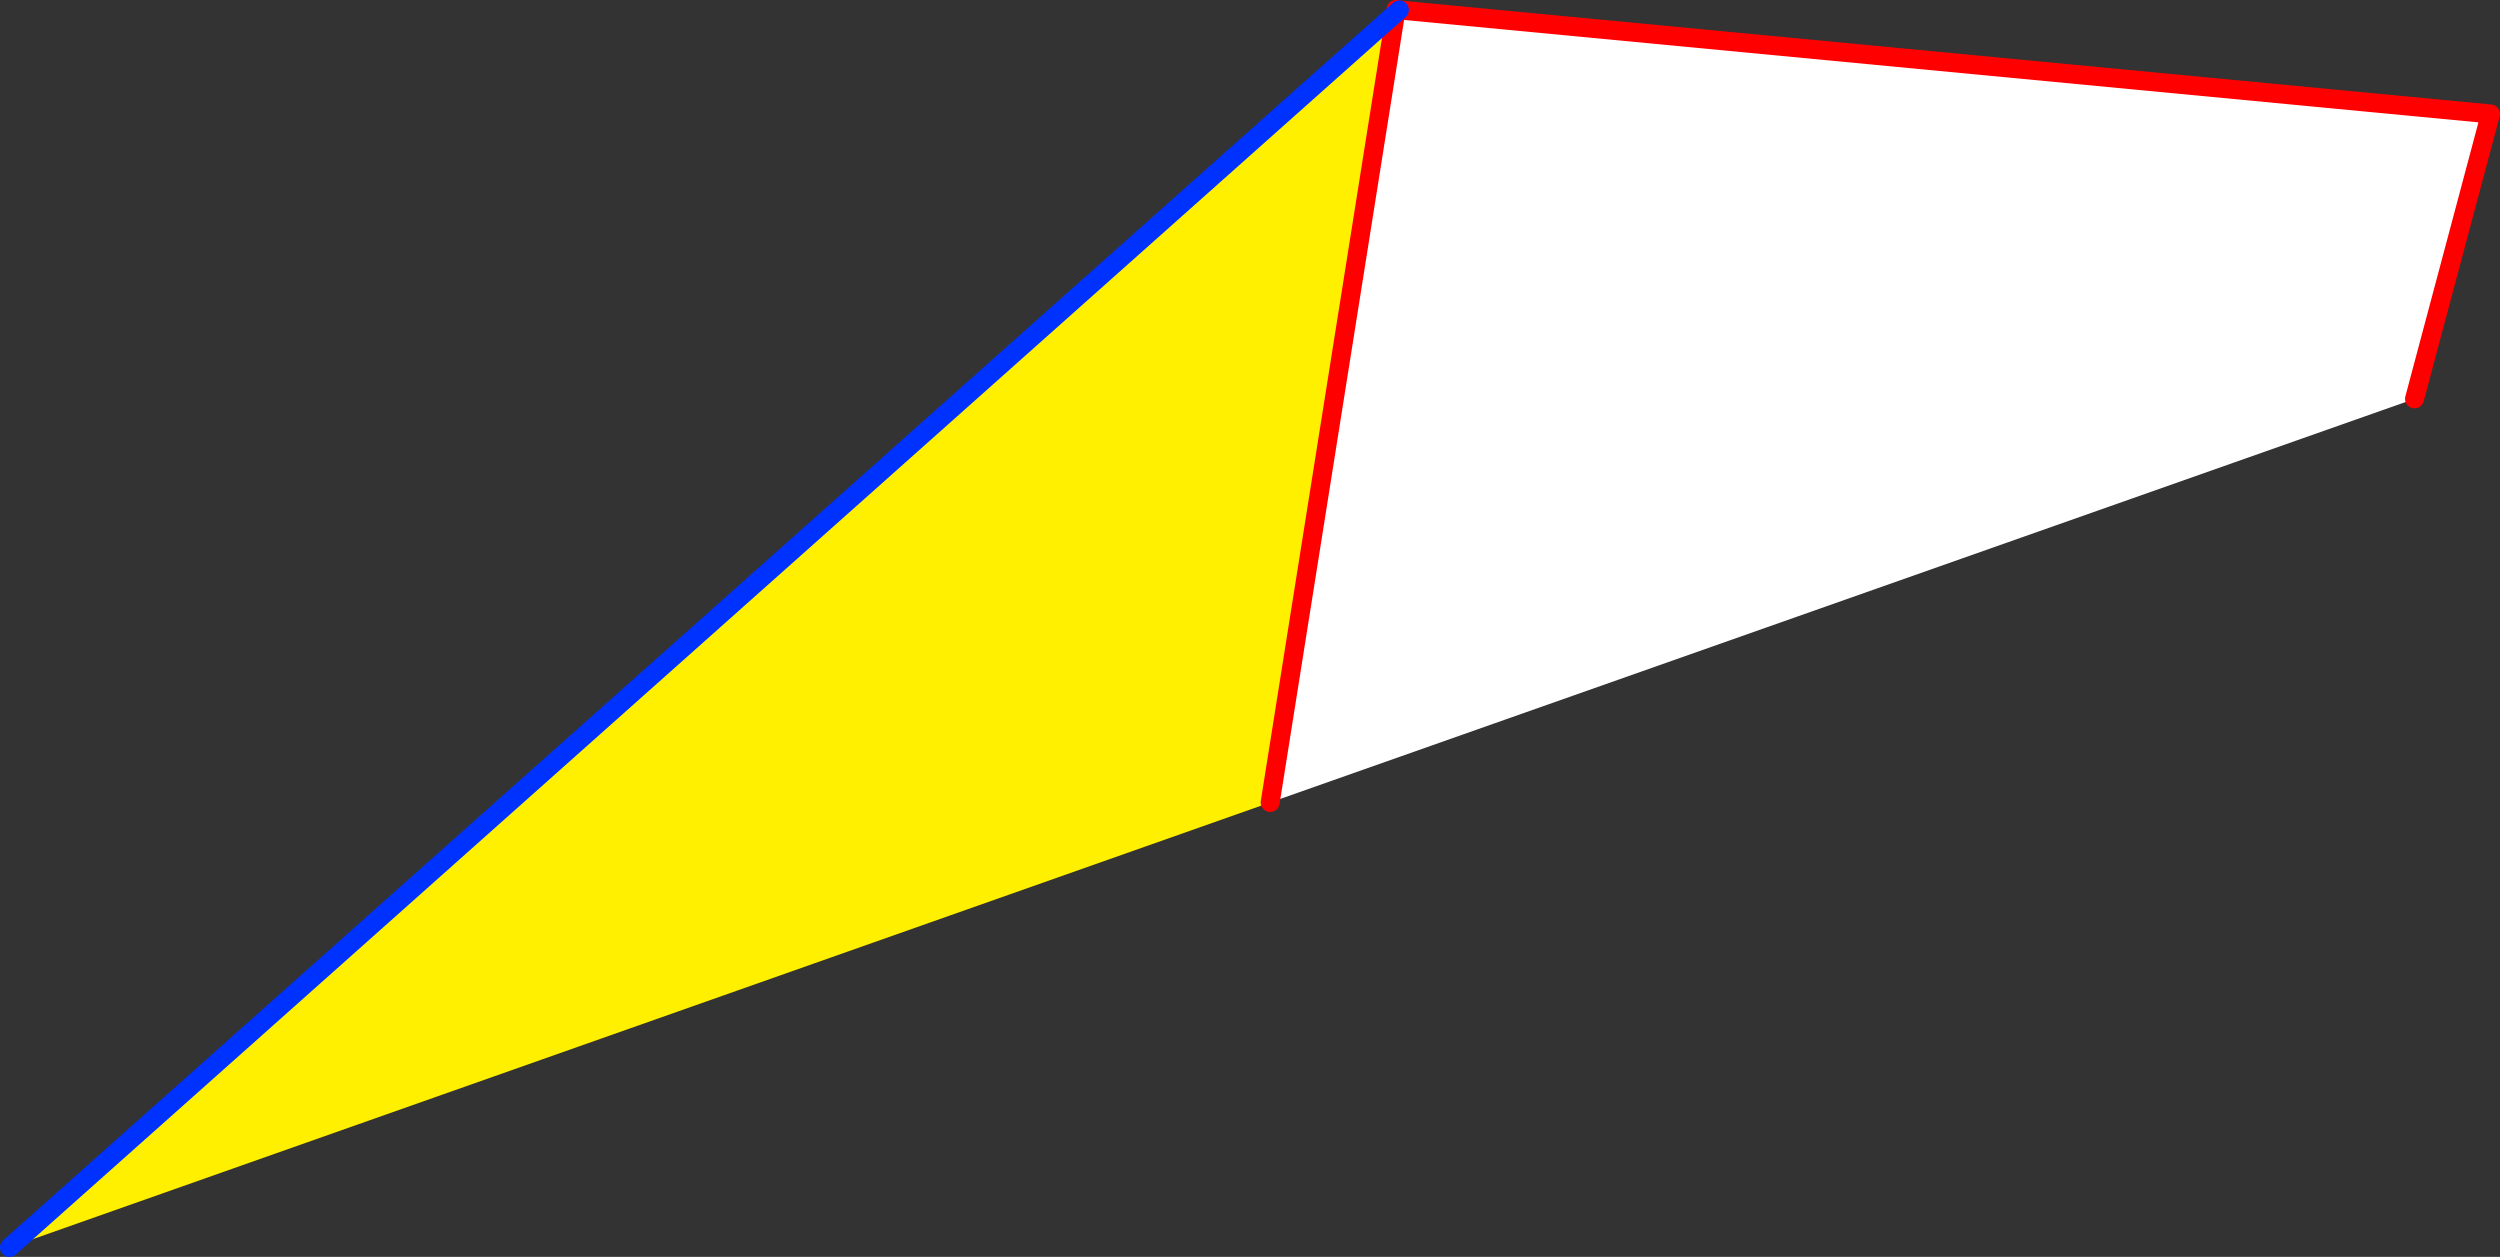
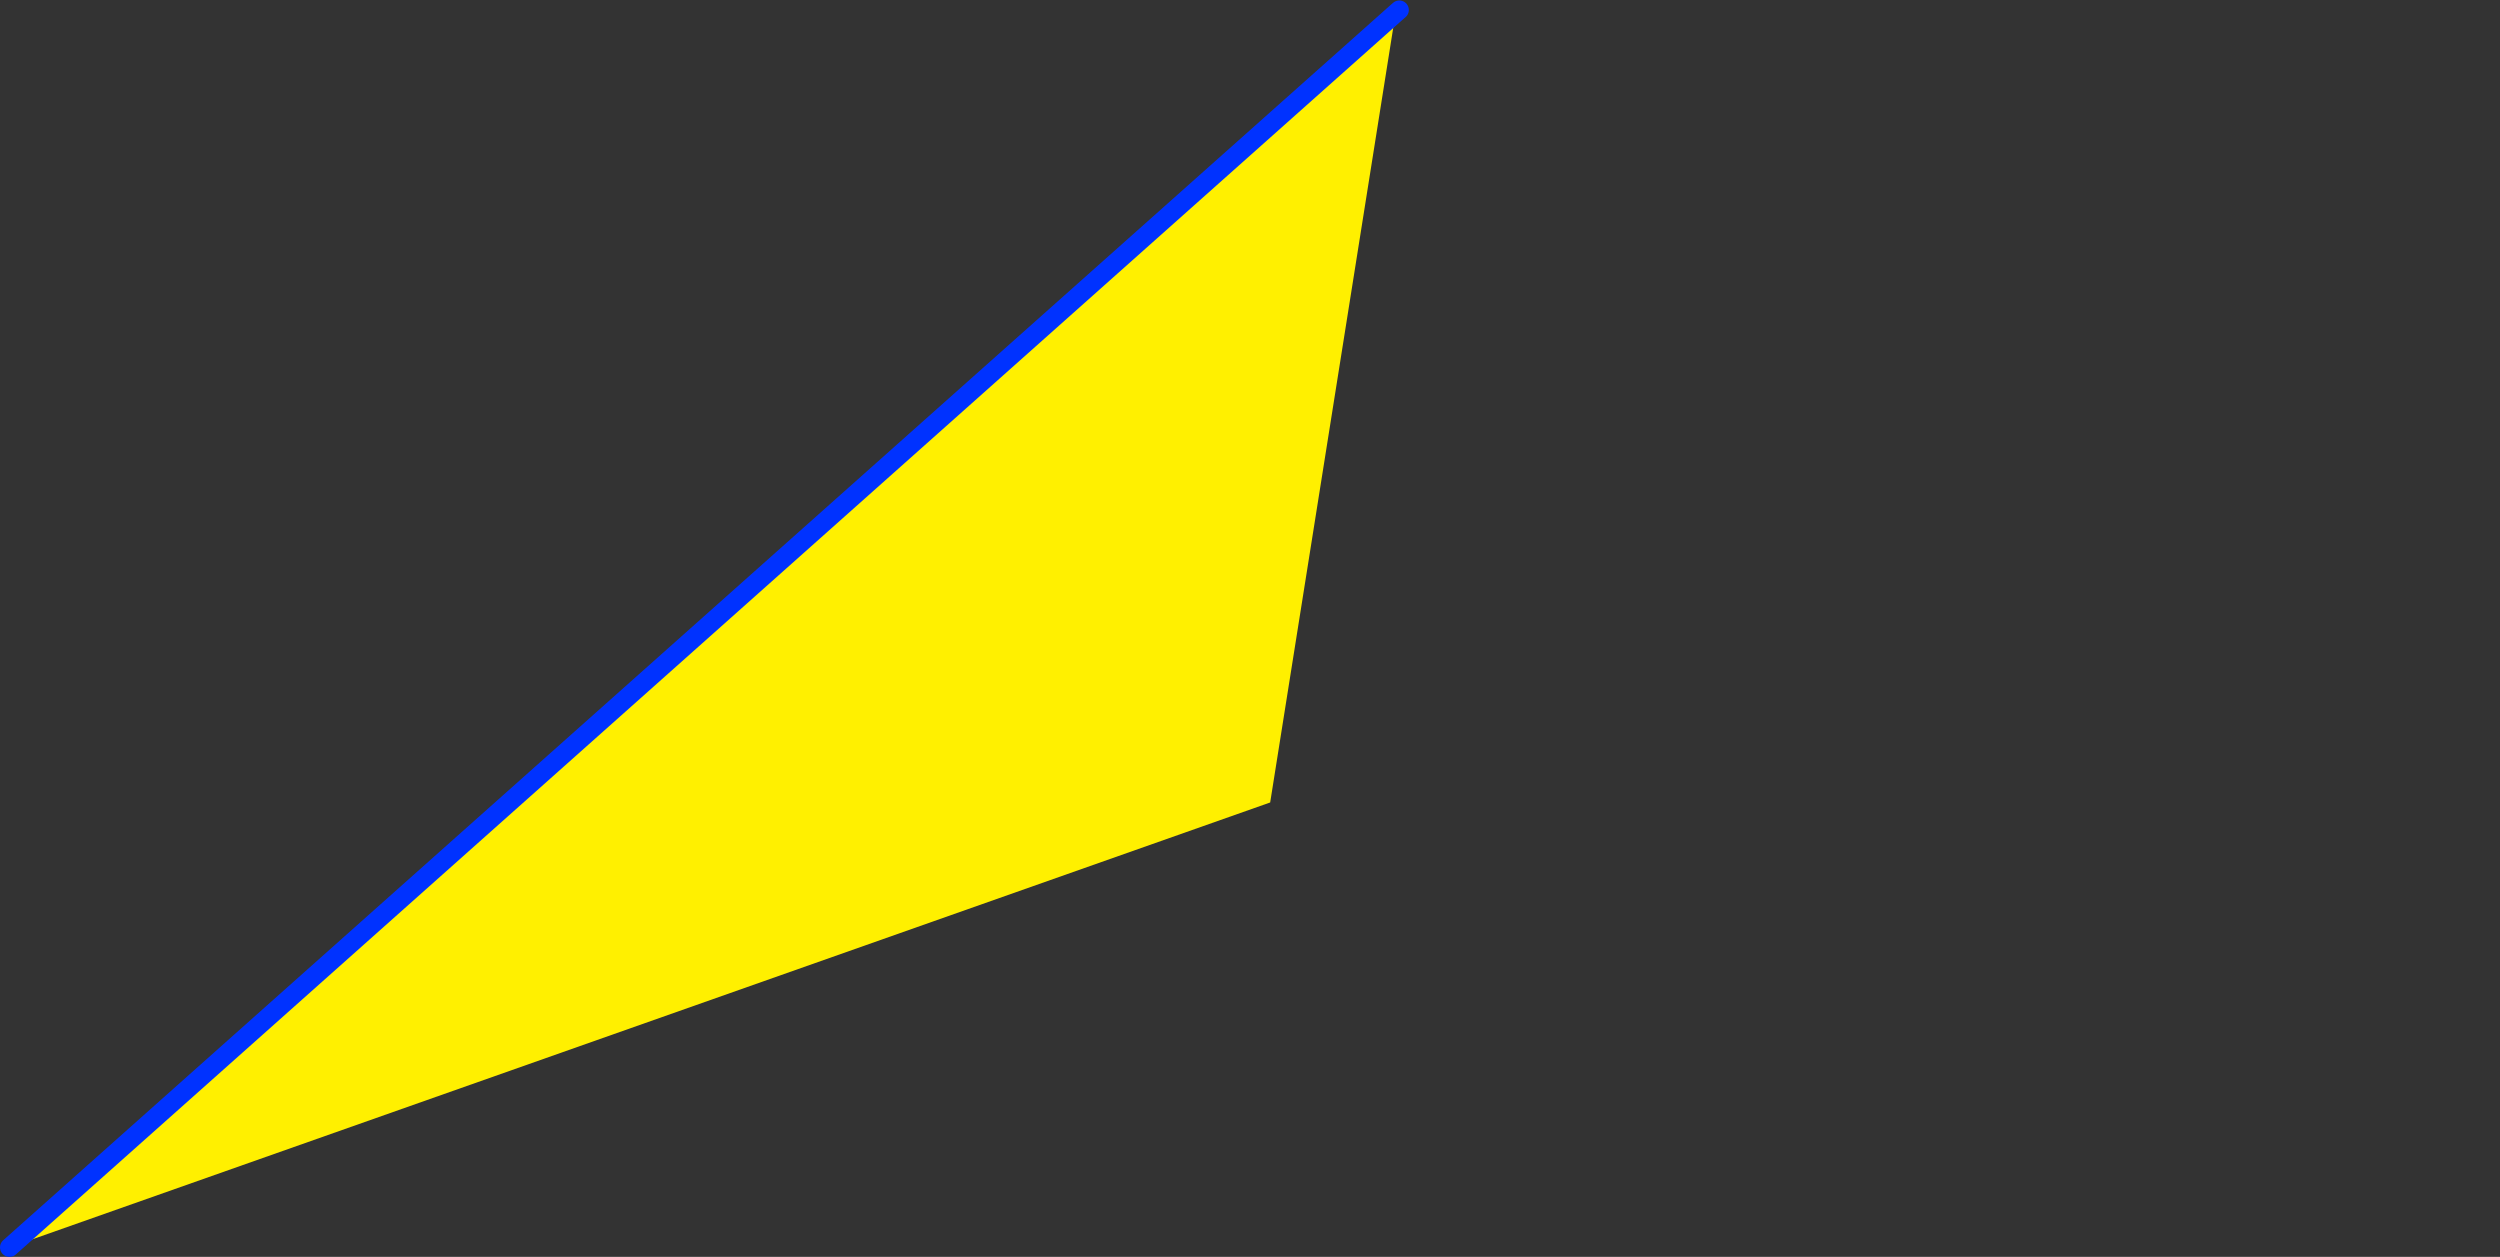
<svg xmlns="http://www.w3.org/2000/svg" height="132.35px" width="263.25px">
  <rect width="100%" height="100%" fill="#333333" stroke="none" />
  <g transform="matrix(1.0, 0.0, 0.0, 1.0, -256.7, -220.6)">
-     <path d="M403.65 222.0 L404.05 221.65 518.95 232.6 510.95 262.6 390.45 305.1 403.65 222.0" fill="#ffffff" fill-rule="evenodd" stroke="none" />
    <path d="M403.65 222.0 L390.45 305.1 257.7 351.95 403.65 222.0" fill="#fff000" fill-rule="evenodd" stroke="none" />
-     <path d="M404.05 221.65 L403.7 221.6 403.65 222.0 390.45 305.1 M510.95 262.6 L518.95 232.6 404.05 221.65" fill="none" stroke="#ff0000" stroke-linecap="round" stroke-linejoin="round" stroke-width="2.0" />
    <path d="M403.65 222.0 L404.05 221.65 M257.7 351.95 L403.65 222.0" fill="none" stroke="#0032ff" stroke-linecap="round" stroke-linejoin="round" stroke-width="2.0" />
  </g>
</svg>